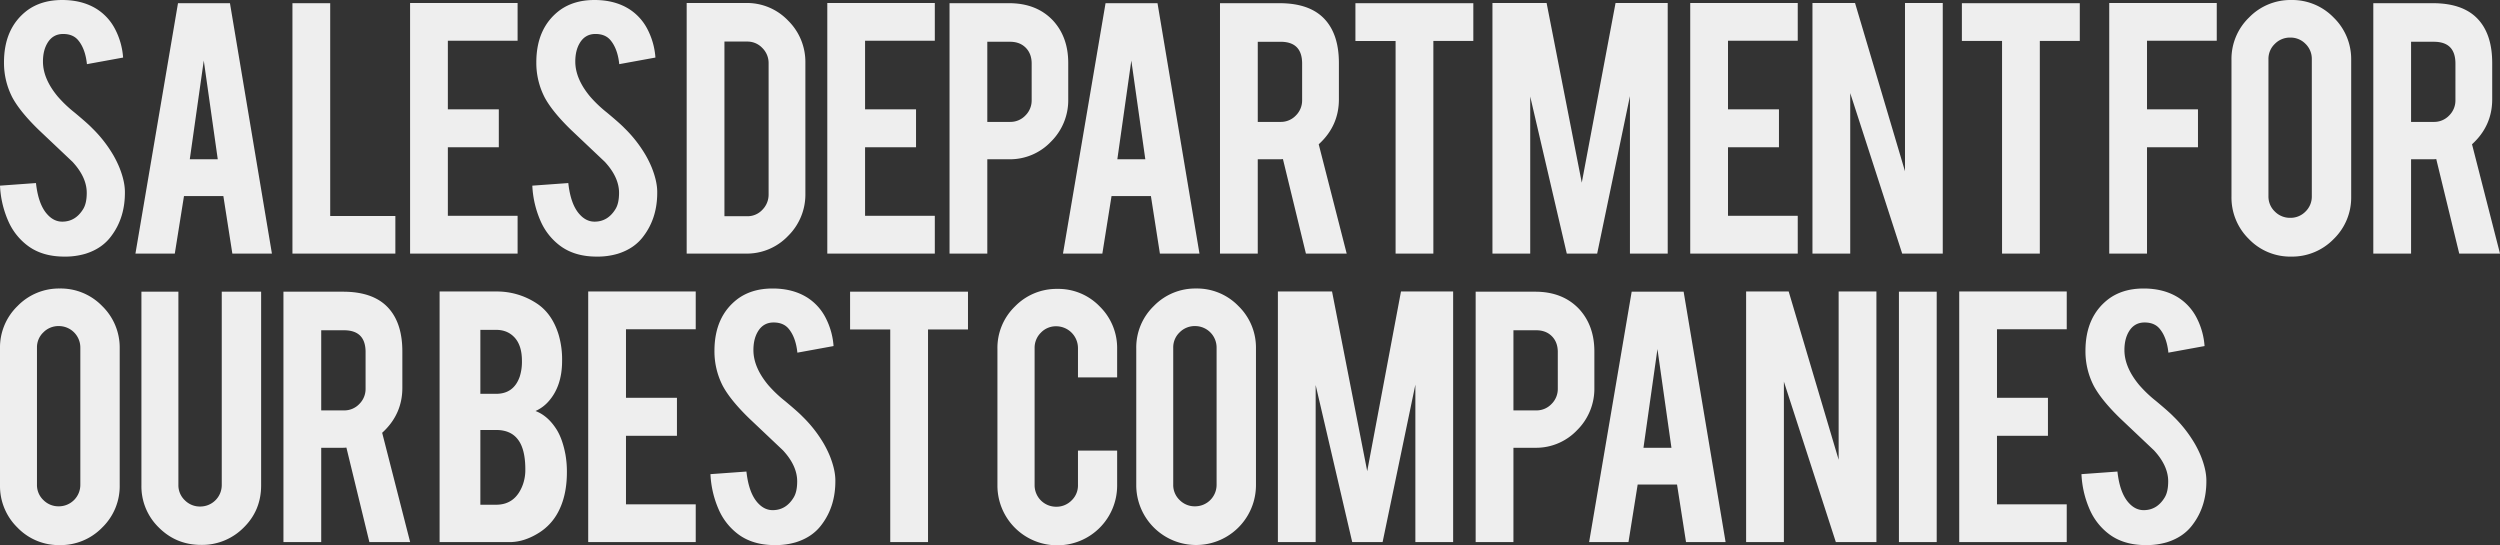
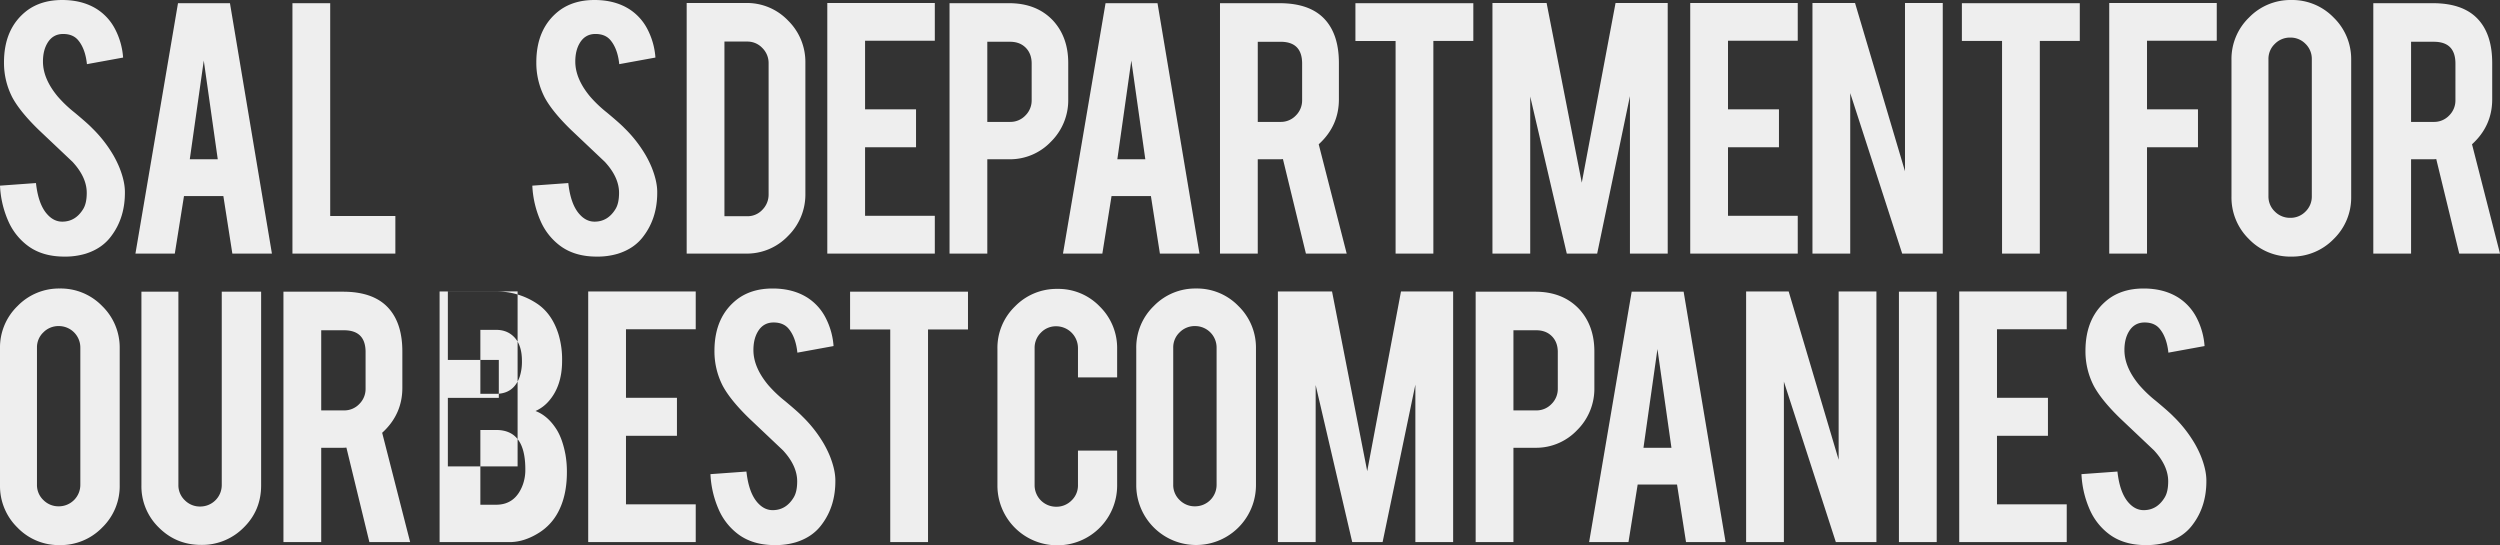
<svg xmlns="http://www.w3.org/2000/svg" width="2105.718" height="459.296" viewBox="0 0 2105.718 459.296">
  <rect x="0" y="0" width="2105.718" height="459.296" fill="#333333" stroke="none" />
-   <path id="路径_657" data-name="路径 657" d="M116.143-52.517q.337,22.05-11.446,37.7Q96.955-4.208,82.815.168A59.657,59.657,0,0,1,65.141,2.525q-18.684,0-30.972-9.258a51.782,51.782,0,0,1-16.243-20.62A83.193,83.193,0,0,1,10.941-57.23l30.3-2.188q2.02,18.347,9.763,26.6,5.723,6.228,13.129,5.891Q74.567-27.268,80.8-37.2q3.2-4.881,3.2-13.971,0-13.129-11.951-26.09L43.764-104.024q-15.822-15.317-22.387-27.437a63.4,63.4,0,0,1-7.07-29.625q0-28.783,19.357-43.6Q45.616-213.6,63.29-213.6q17,0,29.12,7.575a43.756,43.756,0,0,1,15.233,16.5,61.049,61.049,0,0,1,6.985,24.407l-30.467,5.555q-1.347-12.961-7.406-20.2-4.376-5.218-12.624-5.218-8.753,0-13.3,7.743-3.7,6.228-3.7,15.486,0,14.476,12.456,29.457a105.245,105.245,0,0,0,14.139,13.466q11.109,9.258,14.644,12.961a107.942,107.942,0,0,1,18.179,23.229,89.02,89.02,0,0,1,4.881,9.931Q115.975-61.438,116.143-52.517Zm49.77,4.04L158.171,0h-33.16l35.853-210.91h43.764L239.976,0H206.648l-7.575-48.477ZM182.578-162.6,170.795-79.449H194.36ZM343.946,0H257.259V-210.91h31.813V-31.645h54.874Zm12.4,0V-211.078h90.558v31.813H388.162v57.735h42.923v31.982H388.162v57.735h58.745V0ZM564.511-52.517q.337,22.05-11.446,37.7Q545.322-4.208,531.183.168a59.658,59.658,0,0,1-17.674,2.357q-18.684,0-30.972-9.258a51.782,51.782,0,0,1-16.243-20.62,83.193,83.193,0,0,1-6.985-29.877l30.3-2.188q2.02,18.347,9.763,26.6,5.723,6.228,13.129,5.891,10.436-.337,16.664-10.268,3.2-4.881,3.2-13.971,0-13.129-11.951-26.09l-28.278-26.764q-15.822-15.317-22.387-27.437a63.4,63.4,0,0,1-7.07-29.625q0-28.783,19.357-43.6,11.951-8.921,29.625-8.921,17,0,29.12,7.575a43.755,43.755,0,0,1,15.233,16.5A61.049,61.049,0,0,1,563-165.126l-30.467,5.555q-1.347-12.961-7.406-20.2-4.376-5.218-12.624-5.218-8.753,0-13.3,7.743-3.7,6.228-3.7,15.486,0,14.476,12.456,29.457a105.245,105.245,0,0,0,14.139,13.466q11.109,9.258,14.644,12.961a107.942,107.942,0,0,1,18.179,23.229,89.019,89.019,0,0,1,4.881,9.931Q564.343-61.438,564.511-52.517ZM689.3-50.5a48.921,48.921,0,0,1-14.644,35.685A47.893,47.893,0,0,1,639.307,0H589.315V-211.078h49.992a47.813,47.813,0,0,1,35.432,14.813,48.867,48.867,0,0,1,14.56,35.516ZM621.129-31.477h19.189a16.994,16.994,0,0,0,12.793-5.471,18.045,18.045,0,0,0,5.218-12.877v-110.42a17.811,17.811,0,0,0-5.3-12.961,17.2,17.2,0,0,0-12.708-5.386H621.129ZM707.761,0V-211.078H798.32v31.813H739.575v57.735H782.5v31.982H739.575v57.735H798.32V0ZM860.882-210.91q23.229,0,37.031,14.644,12.793,13.971,12.793,35.685v30.635a49.066,49.066,0,0,1-14.56,35.685,47.619,47.619,0,0,1-35.264,14.813H842.535V0H810.722V-210.91ZM879.9-160.076q0-8.248-4.966-13.3t-13.213-5.05H842.535v67.5h19.189a17.394,17.394,0,0,0,12.877-5.386,17.811,17.811,0,0,0,5.3-12.961Zm67.276,111.6L939.436,0h-33.16l35.853-210.91h43.764L1021.241,0H987.913l-7.575-48.477ZM963.843-162.6,952.06-79.449h23.565Zm124.842-48.309q26.6,0,39.051,14.644,10.941,12.793,10.941,35.685v30.635q0,22.387-17,37.873L1145.242,0H1110.9l-19.357-79.617a23.1,23.1,0,0,1-2.861.168h-18.347V0h-31.813V-210.91Zm19.021,50.834q0-18.347-18.179-18.347h-19.189v67.5h19.189a17.394,17.394,0,0,0,12.877-5.386,17.811,17.811,0,0,0,5.3-12.961Zm78.722-19.021h-33.833V-210.91h99.311V-179.1h-33.665V0h-31.813ZM1299.824,0h-31.813V-211.078h45.616l29.625,151.323L1371.7-211.078h43.932V0h-31.813V-132.639L1356.212,0h-25.585l-30.8-132.3ZM1434.6,0V-211.078h90.558v31.813h-58.745v57.735h42.923v31.982h-42.923v57.735h58.745V0Zm138.813-211.078,42.081,141.729V-211.078H1647.3V0h-34.17l-43.764-135.164V0h-31.813V-211.078ZM1697.243-179.1H1663.41V-210.91h99.311V-179.1h-33.665V0h-31.813ZM1819.339,0h-31.813V-211.078h90.558v31.813h-58.745v57.735h42.923v31.982h-42.923Zm121.476-213.6a48.558,48.558,0,0,1,35.769,14.813,48.779,48.779,0,0,1,14.728,35.685V-47.972A48.558,48.558,0,0,1,1976.5-12.2a48.779,48.779,0,0,1-35.685,14.728,48.282,48.282,0,0,1-35.685-14.812,48.921,48.921,0,0,1-14.644-35.685V-163.106a48.558,48.558,0,0,1,14.813-35.769A48.583,48.583,0,0,1,1940.815-213.6Zm17.337,49.824a17.531,17.531,0,0,0-5.3-12.877,17.531,17.531,0,0,0-12.877-5.3,17.811,17.811,0,0,0-12.961,5.3,17.393,17.393,0,0,0-5.386,12.877v115.47a17.394,17.394,0,0,0,5.386,12.877,17.811,17.811,0,0,0,12.961,5.3,17.531,17.531,0,0,0,12.877-5.3,17.531,17.531,0,0,0,5.3-12.877ZM2060.1-210.91q26.6,0,39.051,14.644,10.941,12.793,10.941,35.685v30.635q0,22.387-17,37.873L2116.659,0h-34.338l-19.357-79.617a23.1,23.1,0,0,1-2.862.168h-18.347V0h-31.813V-210.91Zm19.021,50.834q0-18.347-18.179-18.347h-19.189v67.5h19.189a17.394,17.394,0,0,0,12.877-5.386,17.811,17.811,0,0,0,5.3-12.961ZM61.27,29.4A48.558,48.558,0,0,1,97.039,44.21a48.779,48.779,0,0,1,14.728,35.685V195.028A48.558,48.558,0,0,1,96.955,230.8,48.779,48.779,0,0,1,61.27,245.525a48.282,48.282,0,0,1-35.685-14.812,48.921,48.921,0,0,1-14.644-35.685V79.894A48.558,48.558,0,0,1,25.754,44.125,48.583,48.583,0,0,1,61.27,29.4ZM78.607,79.221A18.1,18.1,0,0,0,60.428,61.042a17.811,17.811,0,0,0-12.961,5.3,17.394,17.394,0,0,0-5.386,12.877v115.47a17.394,17.394,0,0,0,5.386,12.877,17.811,17.811,0,0,0,12.961,5.3,18.1,18.1,0,0,0,18.179-18.179ZM180.389,245.357q-21.04,0-35.685-14.644A48.363,48.363,0,0,1,130.06,195.2V32.09H161.2V194.859a17.394,17.394,0,0,0,5.386,12.877,17.811,17.811,0,0,0,12.961,5.3,18.1,18.1,0,0,0,18.179-18.179V32.09h33.16V195.2q0,21.209-14.812,35.685A49.213,49.213,0,0,1,180.389,245.357ZM299.845,32.09q26.6,0,39.051,14.644,10.941,12.793,10.941,35.685v30.635q0,22.387-17,37.873L356.4,243H322.064l-19.357-79.617a23.1,23.1,0,0,1-2.862.168H281.5V243H249.685V32.09Zm19.021,50.834q0-18.347-18.179-18.347H281.5v67.5h19.189a17.394,17.394,0,0,0,12.877-5.386,17.811,17.811,0,0,0,5.3-12.961ZM381.206,243V31.922h47.636a60.662,60.662,0,0,1,34,9.931q12.961,8.416,18.516,26.09a73.5,73.5,0,0,1,3.03,22.387q0,21.209-11.278,34A31.963,31.963,0,0,1,462,132.58q10.6,4.04,18.011,15.991,4.881,8.08,7.238,20.872a83.245,83.245,0,0,1,1.178,14.644q0,20.031-7.575,34a45.388,45.388,0,0,1-16.664,17.506Q452.071,243,440.12,243Zm34.338-31.477h13.3q16.159,0,22.387-16.664a36.6,36.6,0,0,0,2.188-13.129q0-17.674-6.733-25.754-6.06-7.406-17.842-7.406h-13.3Zm0-93.42h13.3q14.813,0,19.862-14.476a41.291,41.291,0,0,0,1.852-13.3q0-13.129-6.4-19.862-5.891-6.228-15.317-6.228h-13.3ZM506.385,243V31.922h90.558V63.735H538.2V121.47h42.923v31.982H538.2v57.735h58.745V243Zm208.163-52.517q.337,22.05-11.446,37.7-7.743,10.6-21.882,14.981a59.657,59.657,0,0,1-17.674,2.357q-18.684,0-30.972-9.258a51.782,51.782,0,0,1-16.243-20.62,83.192,83.192,0,0,1-6.985-29.877l30.3-2.188q2.02,18.347,9.763,26.6,5.723,6.228,13.129,5.891,10.436-.337,16.664-10.268,3.2-4.881,3.2-13.971,0-13.129-11.951-26.09l-28.278-26.764q-15.822-15.317-22.387-27.437a63.4,63.4,0,0,1-7.07-29.625q0-28.783,19.357-43.6Q644.021,29.4,661.695,29.4q17,0,29.12,7.575a43.756,43.756,0,0,1,15.233,16.5,61.048,61.048,0,0,1,6.985,24.407l-30.467,5.555q-1.347-12.961-7.406-20.2-4.376-5.218-12.624-5.218-8.753,0-13.3,7.743-3.7,6.228-3.7,15.486,0,14.476,12.456,29.457a105.243,105.243,0,0,0,14.139,13.466q11.109,9.258,14.644,12.961a107.94,107.94,0,0,1,18.179,23.229,89.018,89.018,0,0,1,4.881,9.931Q714.38,181.562,714.548,190.483ZM760.784,63.9H726.95V32.09h99.311V63.9H792.6V243H760.784Zm140.779,181.79a50.286,50.286,0,0,1-50.5-50.329V80.231a48.558,48.558,0,0,1,14.813-35.769,48.779,48.779,0,0,1,35.685-14.728,48.282,48.282,0,0,1,35.685,14.813,48.921,48.921,0,0,1,14.644,35.685V104.3H918.9V79.558A18.39,18.39,0,0,0,900.553,61.21,17.394,17.394,0,0,0,887.676,66.6a17.811,17.811,0,0,0-5.3,12.961v115.47a18.1,18.1,0,0,0,18.179,18.179,17.811,17.811,0,0,0,12.961-5.3,17.394,17.394,0,0,0,5.386-12.877v-29.12h32.991v29.457a50.285,50.285,0,0,1-50.329,50.329ZM1018.326,29.4a48.558,48.558,0,0,1,35.769,14.813,48.779,48.779,0,0,1,14.728,35.685V195.028a50.413,50.413,0,1,1-100.826,0V79.894a48.558,48.558,0,0,1,14.813-35.769A48.583,48.583,0,0,1,1018.326,29.4Zm17.337,49.824a18.1,18.1,0,0,0-18.179-18.179,17.811,17.811,0,0,0-12.961,5.3,17.394,17.394,0,0,0-5.386,12.877v115.47a17.394,17.394,0,0,0,5.386,12.877,17.811,17.811,0,0,0,12.961,5.3,18.1,18.1,0,0,0,18.179-18.179ZM1119.1,243h-31.813V31.922H1132.9l29.625,151.323,28.447-151.323H1234.9V243h-31.813V110.361L1175.486,243H1149.9l-30.8-132.3ZM1304.032,32.09q23.229,0,37.031,14.644,12.793,13.971,12.793,35.685v30.635a49.066,49.066,0,0,1-14.56,35.685,47.619,47.619,0,0,1-35.264,14.813h-18.347V243h-31.813V32.09Zm19.021,50.834q0-8.248-4.966-13.3t-13.213-5.05h-19.189v67.5h19.189a17.394,17.394,0,0,0,12.877-5.386,17.811,17.811,0,0,0,5.3-12.961Zm67.276,111.6L1382.585,243h-33.16l35.853-210.91h43.764L1464.391,243h-33.328l-7.575-48.477ZM1406.992,80.4l-11.783,83.152h23.565Zm110.535-48.477,42.081,141.729V31.922h31.813V243h-34.17l-43.764-135.164V243h-31.813V31.922ZM1642.2,243h-31.813V32.09H1642.2Zm18.967,0V31.922h90.558V63.735h-58.745V121.47H1735.9v31.982h-42.923v57.735h58.745V243Zm208.163-52.517q.337,22.05-11.446,37.7-7.743,10.6-21.882,14.981a59.657,59.657,0,0,1-17.674,2.357q-18.684,0-30.972-9.258a51.781,51.781,0,0,1-16.243-20.62,83.2,83.2,0,0,1-6.985-29.877l30.3-2.188q2.02,18.347,9.763,26.6,5.723,6.228,13.129,5.891,10.436-.337,16.664-10.268,3.2-4.881,3.2-13.971,0-13.129-11.951-26.09l-28.278-26.764q-15.822-15.317-22.387-27.437a63.4,63.4,0,0,1-7.07-29.625q0-28.783,19.357-43.6Q1798.8,29.4,1816.477,29.4q17,0,29.12,7.575a43.756,43.756,0,0,1,15.233,16.5,61.049,61.049,0,0,1,6.985,24.407l-30.467,5.555q-1.347-12.961-7.406-20.2-4.376-5.218-12.624-5.218-8.753,0-13.3,7.743-3.7,6.228-3.7,15.486,0,14.476,12.456,29.457a105.243,105.243,0,0,0,14.139,13.466q11.109,9.258,14.644,12.961a107.945,107.945,0,0,1,18.179,23.229,89.017,89.017,0,0,1,4.881,9.931Q1869.162,181.562,1869.331,190.483Z" transform="translate(-10.941 213.603)" fill="#eee" style="mix-blend-mode: multiply;isolation: isolate" />
+   <path id="路径_657" data-name="路径 657" d="M116.143-52.517q.337,22.05-11.446,37.7Q96.955-4.208,82.815.168A59.657,59.657,0,0,1,65.141,2.525q-18.684,0-30.972-9.258a51.782,51.782,0,0,1-16.243-20.62A83.193,83.193,0,0,1,10.941-57.23l30.3-2.188q2.02,18.347,9.763,26.6,5.723,6.228,13.129,5.891Q74.567-27.268,80.8-37.2q3.2-4.881,3.2-13.971,0-13.129-11.951-26.09L43.764-104.024q-15.822-15.317-22.387-27.437a63.4,63.4,0,0,1-7.07-29.625q0-28.783,19.357-43.6Q45.616-213.6,63.29-213.6q17,0,29.12,7.575a43.756,43.756,0,0,1,15.233,16.5,61.049,61.049,0,0,1,6.985,24.407l-30.467,5.555q-1.347-12.961-7.406-20.2-4.376-5.218-12.624-5.218-8.753,0-13.3,7.743-3.7,6.228-3.7,15.486,0,14.476,12.456,29.457a105.245,105.245,0,0,0,14.139,13.466q11.109,9.258,14.644,12.961a107.942,107.942,0,0,1,18.179,23.229,89.02,89.02,0,0,1,4.881,9.931Q115.975-61.438,116.143-52.517Zm49.77,4.04L158.171,0h-33.16l35.853-210.91h43.764L239.976,0H206.648l-7.575-48.477ZM182.578-162.6,170.795-79.449H194.36ZM343.946,0H257.259V-210.91h31.813V-31.645h54.874Zm12.4,0h90.558v31.813H388.162v57.735h42.923v31.982H388.162v57.735h58.745V0ZM564.511-52.517q.337,22.05-11.446,37.7Q545.322-4.208,531.183.168a59.658,59.658,0,0,1-17.674,2.357q-18.684,0-30.972-9.258a51.782,51.782,0,0,1-16.243-20.62,83.193,83.193,0,0,1-6.985-29.877l30.3-2.188q2.02,18.347,9.763,26.6,5.723,6.228,13.129,5.891,10.436-.337,16.664-10.268,3.2-4.881,3.2-13.971,0-13.129-11.951-26.09l-28.278-26.764q-15.822-15.317-22.387-27.437a63.4,63.4,0,0,1-7.07-29.625q0-28.783,19.357-43.6,11.951-8.921,29.625-8.921,17,0,29.12,7.575a43.755,43.755,0,0,1,15.233,16.5A61.049,61.049,0,0,1,563-165.126l-30.467,5.555q-1.347-12.961-7.406-20.2-4.376-5.218-12.624-5.218-8.753,0-13.3,7.743-3.7,6.228-3.7,15.486,0,14.476,12.456,29.457a105.245,105.245,0,0,0,14.139,13.466q11.109,9.258,14.644,12.961a107.942,107.942,0,0,1,18.179,23.229,89.019,89.019,0,0,1,4.881,9.931Q564.343-61.438,564.511-52.517ZM689.3-50.5a48.921,48.921,0,0,1-14.644,35.685A47.893,47.893,0,0,1,639.307,0H589.315V-211.078h49.992a47.813,47.813,0,0,1,35.432,14.813,48.867,48.867,0,0,1,14.56,35.516ZM621.129-31.477h19.189a16.994,16.994,0,0,0,12.793-5.471,18.045,18.045,0,0,0,5.218-12.877v-110.42a17.811,17.811,0,0,0-5.3-12.961,17.2,17.2,0,0,0-12.708-5.386H621.129ZM707.761,0V-211.078H798.32v31.813H739.575v57.735H782.5v31.982H739.575v57.735H798.32V0ZM860.882-210.91q23.229,0,37.031,14.644,12.793,13.971,12.793,35.685v30.635a49.066,49.066,0,0,1-14.56,35.685,47.619,47.619,0,0,1-35.264,14.813H842.535V0H810.722V-210.91ZM879.9-160.076q0-8.248-4.966-13.3t-13.213-5.05H842.535v67.5h19.189a17.394,17.394,0,0,0,12.877-5.386,17.811,17.811,0,0,0,5.3-12.961Zm67.276,111.6L939.436,0h-33.16l35.853-210.91h43.764L1021.241,0H987.913l-7.575-48.477ZM963.843-162.6,952.06-79.449h23.565Zm124.842-48.309q26.6,0,39.051,14.644,10.941,12.793,10.941,35.685v30.635q0,22.387-17,37.873L1145.242,0H1110.9l-19.357-79.617a23.1,23.1,0,0,1-2.861.168h-18.347V0h-31.813V-210.91Zm19.021,50.834q0-18.347-18.179-18.347h-19.189v67.5h19.189a17.394,17.394,0,0,0,12.877-5.386,17.811,17.811,0,0,0,5.3-12.961Zm78.722-19.021h-33.833V-210.91h99.311V-179.1h-33.665V0h-31.813ZM1299.824,0h-31.813V-211.078h45.616l29.625,151.323L1371.7-211.078h43.932V0h-31.813V-132.639L1356.212,0h-25.585l-30.8-132.3ZM1434.6,0V-211.078h90.558v31.813h-58.745v57.735h42.923v31.982h-42.923v57.735h58.745V0Zm138.813-211.078,42.081,141.729V-211.078H1647.3V0h-34.17l-43.764-135.164V0h-31.813V-211.078ZM1697.243-179.1H1663.41V-210.91h99.311V-179.1h-33.665V0h-31.813ZM1819.339,0h-31.813V-211.078h90.558v31.813h-58.745v57.735h42.923v31.982h-42.923Zm121.476-213.6a48.558,48.558,0,0,1,35.769,14.813,48.779,48.779,0,0,1,14.728,35.685V-47.972A48.558,48.558,0,0,1,1976.5-12.2a48.779,48.779,0,0,1-35.685,14.728,48.282,48.282,0,0,1-35.685-14.812,48.921,48.921,0,0,1-14.644-35.685V-163.106a48.558,48.558,0,0,1,14.813-35.769A48.583,48.583,0,0,1,1940.815-213.6Zm17.337,49.824a17.531,17.531,0,0,0-5.3-12.877,17.531,17.531,0,0,0-12.877-5.3,17.811,17.811,0,0,0-12.961,5.3,17.393,17.393,0,0,0-5.386,12.877v115.47a17.394,17.394,0,0,0,5.386,12.877,17.811,17.811,0,0,0,12.961,5.3,17.531,17.531,0,0,0,12.877-5.3,17.531,17.531,0,0,0,5.3-12.877ZM2060.1-210.91q26.6,0,39.051,14.644,10.941,12.793,10.941,35.685v30.635q0,22.387-17,37.873L2116.659,0h-34.338l-19.357-79.617a23.1,23.1,0,0,1-2.862.168h-18.347V0h-31.813V-210.91Zm19.021,50.834q0-18.347-18.179-18.347h-19.189v67.5h19.189a17.394,17.394,0,0,0,12.877-5.386,17.811,17.811,0,0,0,5.3-12.961ZM61.27,29.4A48.558,48.558,0,0,1,97.039,44.21a48.779,48.779,0,0,1,14.728,35.685V195.028A48.558,48.558,0,0,1,96.955,230.8,48.779,48.779,0,0,1,61.27,245.525a48.282,48.282,0,0,1-35.685-14.812,48.921,48.921,0,0,1-14.644-35.685V79.894A48.558,48.558,0,0,1,25.754,44.125,48.583,48.583,0,0,1,61.27,29.4ZM78.607,79.221A18.1,18.1,0,0,0,60.428,61.042a17.811,17.811,0,0,0-12.961,5.3,17.394,17.394,0,0,0-5.386,12.877v115.47a17.394,17.394,0,0,0,5.386,12.877,17.811,17.811,0,0,0,12.961,5.3,18.1,18.1,0,0,0,18.179-18.179ZM180.389,245.357q-21.04,0-35.685-14.644A48.363,48.363,0,0,1,130.06,195.2V32.09H161.2V194.859a17.394,17.394,0,0,0,5.386,12.877,17.811,17.811,0,0,0,12.961,5.3,18.1,18.1,0,0,0,18.179-18.179V32.09h33.16V195.2q0,21.209-14.812,35.685A49.213,49.213,0,0,1,180.389,245.357ZM299.845,32.09q26.6,0,39.051,14.644,10.941,12.793,10.941,35.685v30.635q0,22.387-17,37.873L356.4,243H322.064l-19.357-79.617a23.1,23.1,0,0,1-2.862.168H281.5V243H249.685V32.09Zm19.021,50.834q0-18.347-18.179-18.347H281.5v67.5h19.189a17.394,17.394,0,0,0,12.877-5.386,17.811,17.811,0,0,0,5.3-12.961ZM381.206,243V31.922h47.636a60.662,60.662,0,0,1,34,9.931q12.961,8.416,18.516,26.09a73.5,73.5,0,0,1,3.03,22.387q0,21.209-11.278,34A31.963,31.963,0,0,1,462,132.58q10.6,4.04,18.011,15.991,4.881,8.08,7.238,20.872a83.245,83.245,0,0,1,1.178,14.644q0,20.031-7.575,34a45.388,45.388,0,0,1-16.664,17.506Q452.071,243,440.12,243Zm34.338-31.477h13.3q16.159,0,22.387-16.664a36.6,36.6,0,0,0,2.188-13.129q0-17.674-6.733-25.754-6.06-7.406-17.842-7.406h-13.3Zm0-93.42h13.3q14.813,0,19.862-14.476a41.291,41.291,0,0,0,1.852-13.3q0-13.129-6.4-19.862-5.891-6.228-15.317-6.228h-13.3ZM506.385,243V31.922h90.558V63.735H538.2V121.47h42.923v31.982H538.2v57.735h58.745V243Zm208.163-52.517q.337,22.05-11.446,37.7-7.743,10.6-21.882,14.981a59.657,59.657,0,0,1-17.674,2.357q-18.684,0-30.972-9.258a51.782,51.782,0,0,1-16.243-20.62,83.192,83.192,0,0,1-6.985-29.877l30.3-2.188q2.02,18.347,9.763,26.6,5.723,6.228,13.129,5.891,10.436-.337,16.664-10.268,3.2-4.881,3.2-13.971,0-13.129-11.951-26.09l-28.278-26.764q-15.822-15.317-22.387-27.437a63.4,63.4,0,0,1-7.07-29.625q0-28.783,19.357-43.6Q644.021,29.4,661.695,29.4q17,0,29.12,7.575a43.756,43.756,0,0,1,15.233,16.5,61.048,61.048,0,0,1,6.985,24.407l-30.467,5.555q-1.347-12.961-7.406-20.2-4.376-5.218-12.624-5.218-8.753,0-13.3,7.743-3.7,6.228-3.7,15.486,0,14.476,12.456,29.457a105.243,105.243,0,0,0,14.139,13.466q11.109,9.258,14.644,12.961a107.94,107.94,0,0,1,18.179,23.229,89.018,89.018,0,0,1,4.881,9.931Q714.38,181.562,714.548,190.483ZM760.784,63.9H726.95V32.09h99.311V63.9H792.6V243H760.784Zm140.779,181.79a50.286,50.286,0,0,1-50.5-50.329V80.231a48.558,48.558,0,0,1,14.813-35.769,48.779,48.779,0,0,1,35.685-14.728,48.282,48.282,0,0,1,35.685,14.813,48.921,48.921,0,0,1,14.644,35.685V104.3H918.9V79.558A18.39,18.39,0,0,0,900.553,61.21,17.394,17.394,0,0,0,887.676,66.6a17.811,17.811,0,0,0-5.3,12.961v115.47a18.1,18.1,0,0,0,18.179,18.179,17.811,17.811,0,0,0,12.961-5.3,17.394,17.394,0,0,0,5.386-12.877v-29.12h32.991v29.457a50.285,50.285,0,0,1-50.329,50.329ZM1018.326,29.4a48.558,48.558,0,0,1,35.769,14.813,48.779,48.779,0,0,1,14.728,35.685V195.028a50.413,50.413,0,1,1-100.826,0V79.894a48.558,48.558,0,0,1,14.813-35.769A48.583,48.583,0,0,1,1018.326,29.4Zm17.337,49.824a18.1,18.1,0,0,0-18.179-18.179,17.811,17.811,0,0,0-12.961,5.3,17.394,17.394,0,0,0-5.386,12.877v115.47a17.394,17.394,0,0,0,5.386,12.877,17.811,17.811,0,0,0,12.961,5.3,18.1,18.1,0,0,0,18.179-18.179ZM1119.1,243h-31.813V31.922H1132.9l29.625,151.323,28.447-151.323H1234.9V243h-31.813V110.361L1175.486,243H1149.9l-30.8-132.3ZM1304.032,32.09q23.229,0,37.031,14.644,12.793,13.971,12.793,35.685v30.635a49.066,49.066,0,0,1-14.56,35.685,47.619,47.619,0,0,1-35.264,14.813h-18.347V243h-31.813V32.09Zm19.021,50.834q0-8.248-4.966-13.3t-13.213-5.05h-19.189v67.5h19.189a17.394,17.394,0,0,0,12.877-5.386,17.811,17.811,0,0,0,5.3-12.961Zm67.276,111.6L1382.585,243h-33.16l35.853-210.91h43.764L1464.391,243h-33.328l-7.575-48.477ZM1406.992,80.4l-11.783,83.152h23.565Zm110.535-48.477,42.081,141.729V31.922h31.813V243h-34.17l-43.764-135.164V243h-31.813V31.922ZM1642.2,243h-31.813V32.09H1642.2Zm18.967,0V31.922h90.558V63.735h-58.745V121.47H1735.9v31.982h-42.923v57.735h58.745V243Zm208.163-52.517q.337,22.05-11.446,37.7-7.743,10.6-21.882,14.981a59.657,59.657,0,0,1-17.674,2.357q-18.684,0-30.972-9.258a51.781,51.781,0,0,1-16.243-20.62,83.2,83.2,0,0,1-6.985-29.877l30.3-2.188q2.02,18.347,9.763,26.6,5.723,6.228,13.129,5.891,10.436-.337,16.664-10.268,3.2-4.881,3.2-13.971,0-13.129-11.951-26.09l-28.278-26.764q-15.822-15.317-22.387-27.437a63.4,63.4,0,0,1-7.07-29.625q0-28.783,19.357-43.6Q1798.8,29.4,1816.477,29.4q17,0,29.12,7.575a43.756,43.756,0,0,1,15.233,16.5,61.049,61.049,0,0,1,6.985,24.407l-30.467,5.555q-1.347-12.961-7.406-20.2-4.376-5.218-12.624-5.218-8.753,0-13.3,7.743-3.7,6.228-3.7,15.486,0,14.476,12.456,29.457a105.243,105.243,0,0,0,14.139,13.466q11.109,9.258,14.644,12.961a107.945,107.945,0,0,1,18.179,23.229,89.017,89.017,0,0,1,4.881,9.931Q1869.162,181.562,1869.331,190.483Z" transform="translate(-10.941 213.603)" fill="#eee" style="mix-blend-mode: multiply;isolation: isolate" />
</svg>